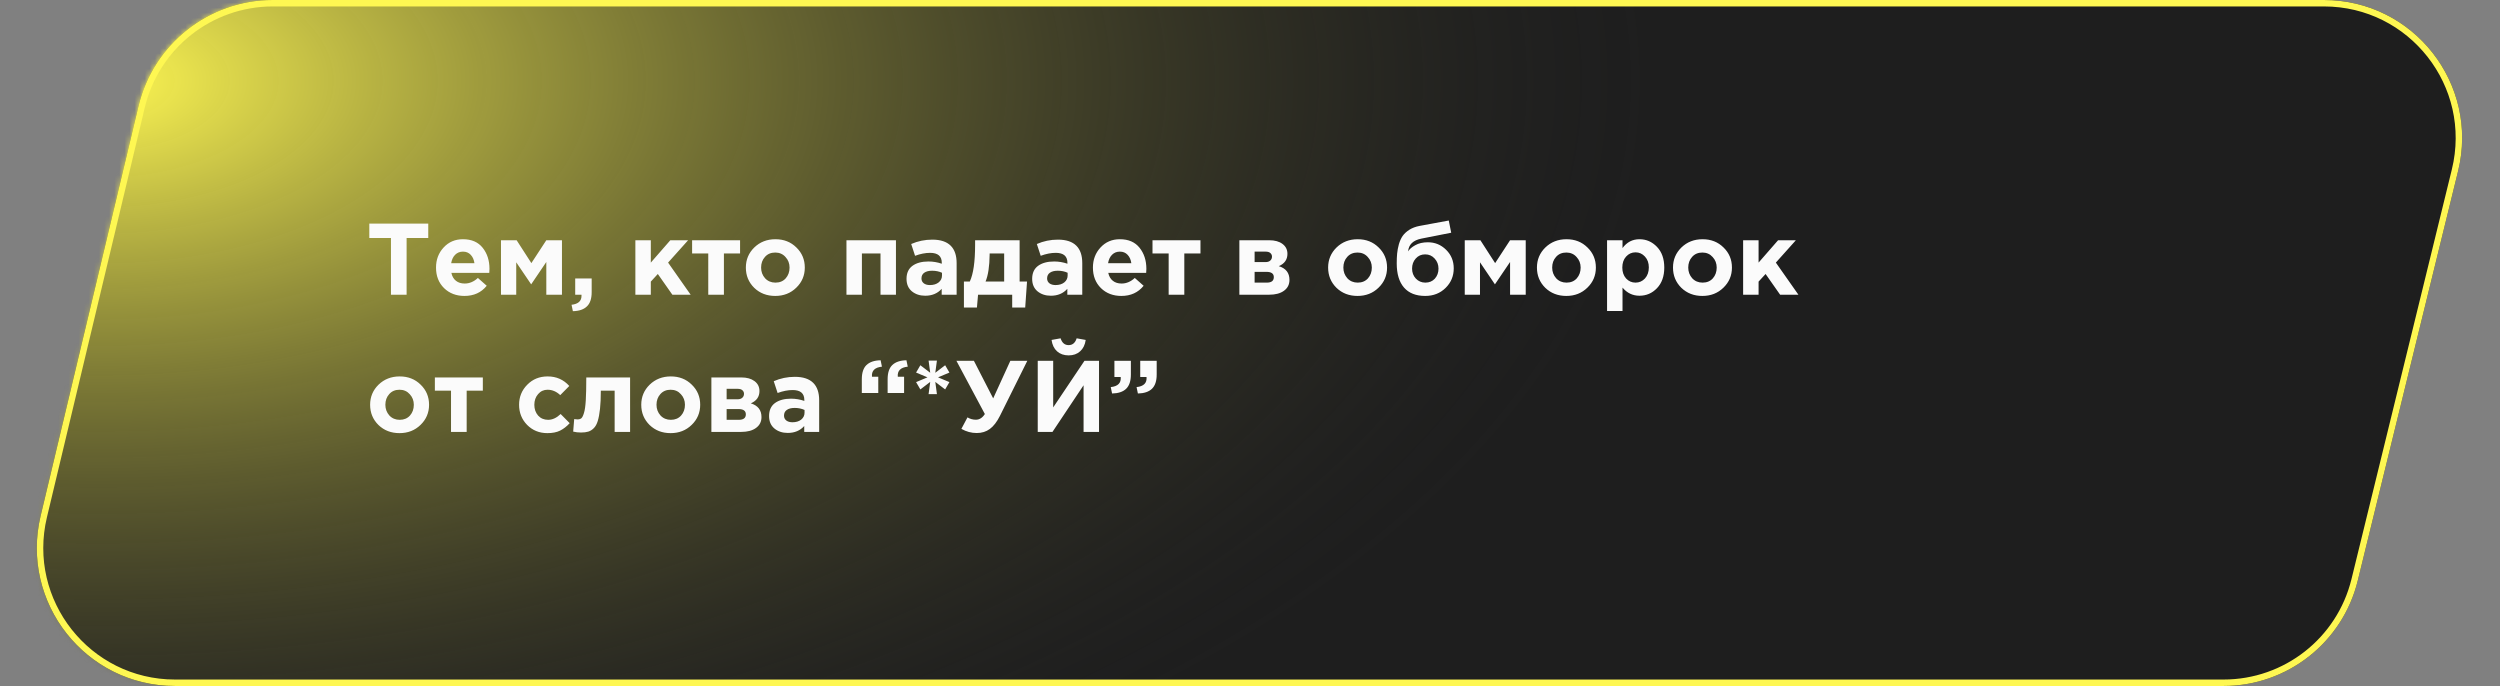
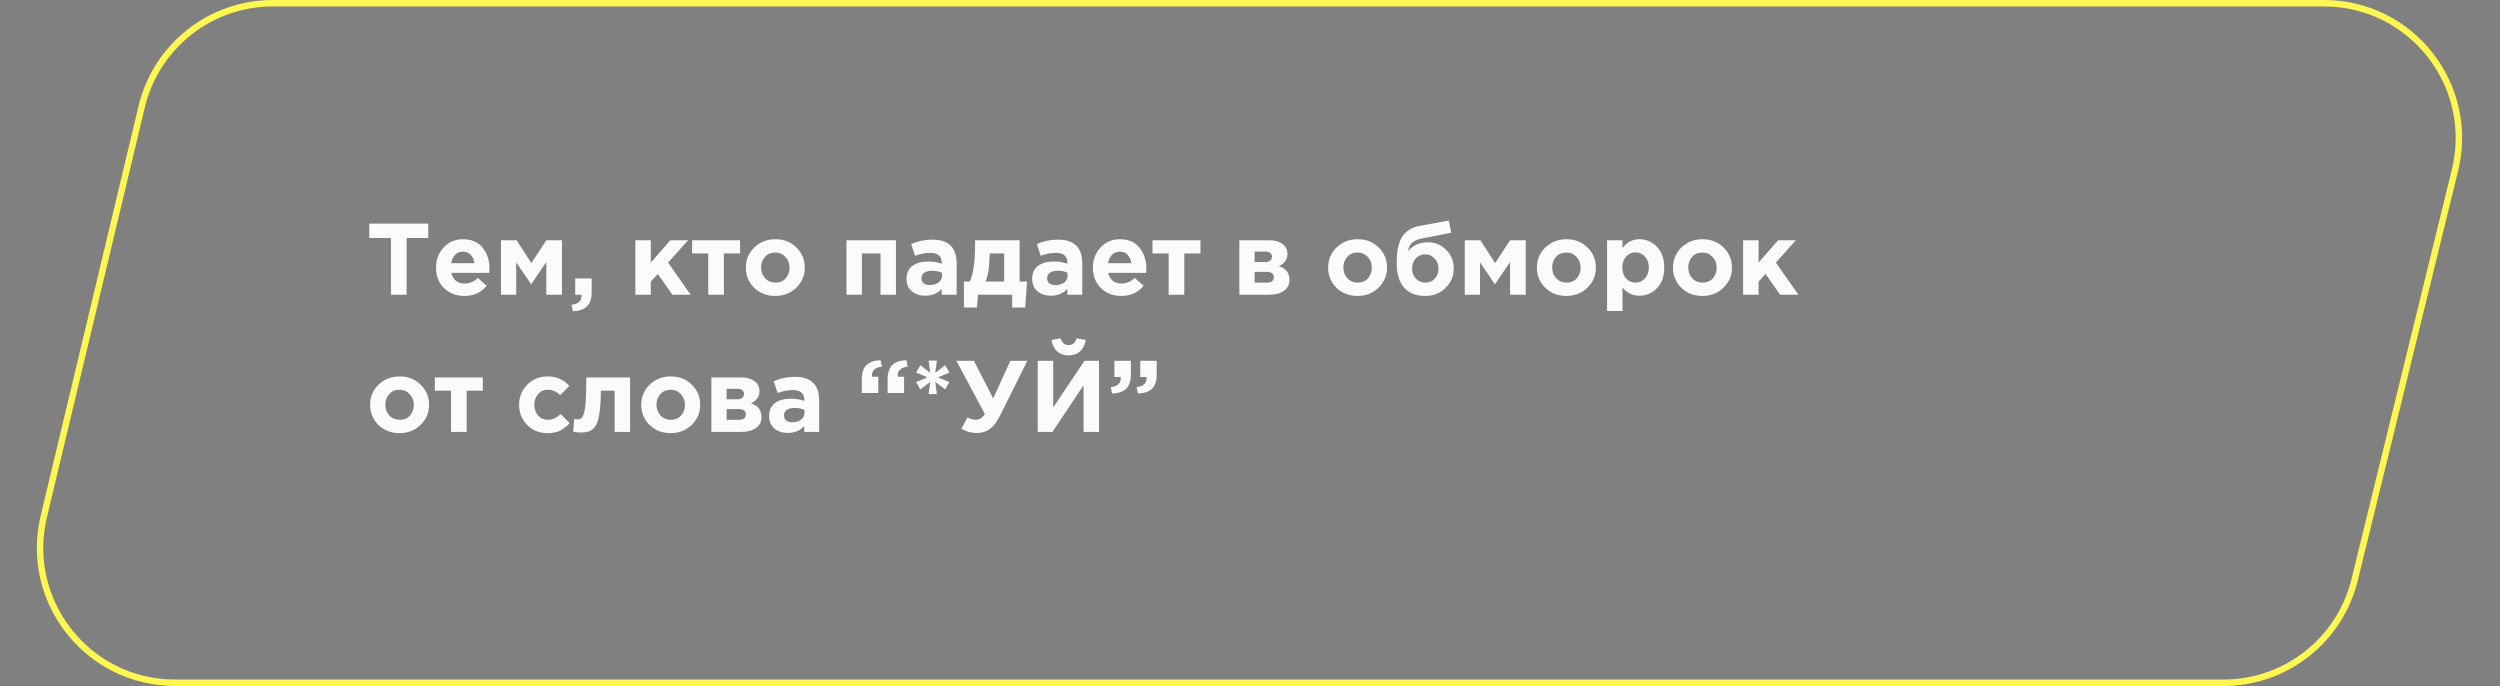
<svg xmlns="http://www.w3.org/2000/svg" width="492" height="135" viewBox="0 0 492 135" fill="none">
  <rect x="0" y="0" width="492" height="135" fill="#808080" stroke="none" />
-   <path d="M27.264 20.866C30.187 8.631 41.123 0 53.702 0H457.354C474.985 0 487.951 16.526 483.755 33.651L463.999 114.286C461.02 126.447 450.119 135 437.598 135H34.44C16.874 135 3.92 118.588 8.002 101.502L27.264 20.866Z" fill="#1E1E1E" />
  <mask id="mask0" mask-type="alpha" maskUnits="userSpaceOnUse" x="7" y="0" width="478" height="135">
-     <path d="M27.264 20.866C30.187 8.631 41.123 0 53.702 0H457.354C474.985 0 487.951 16.526 483.755 33.651L463.999 114.286C461.02 126.447 450.119 135 437.598 135H34.44C16.874 135 3.92 118.588 8.002 101.502L27.264 20.866Z" fill="#272727" />
-   </mask>
+     </mask>
  <g mask="url(#mask0)">
    <ellipse cx="19.846" cy="16.04" rx="305.95" ry="164.852" fill="url(#paint0_radial)" />
  </g>
-   <path d="M53.702 0.634H457.354C474.574 0.634 487.237 16.774 483.139 33.499L463.383 114.135C460.473 126.013 449.827 134.366 437.598 134.366H34.44C17.284 134.366 4.633 118.337 8.619 101.65L27.881 21.014C30.736 9.064 41.416 0.634 53.702 0.634Z" stroke="#FEF752" stroke-width="1.268" />
+   <path d="M53.702 0.634H457.354C474.574 0.634 487.237 16.774 483.139 33.499L463.383 114.135C460.473 126.013 449.827 134.366 437.598 134.366H34.44C17.284 134.366 4.633 118.337 8.619 101.65L27.881 21.014C30.736 9.064 41.416 0.634 53.702 0.634" stroke="#FEF752" stroke-width="1.268" />
  <path d="M76.94 58V46.84H72.68V44H84.28V46.84H80.02V58H76.94ZM91.409 58.24C89.782 58.24 88.442 57.727 87.389 56.7C86.335 55.66 85.809 54.313 85.809 52.66C85.809 51.1 86.309 49.78 87.309 48.7C88.309 47.62 89.575 47.08 91.109 47.08C92.802 47.08 94.095 47.64 94.989 48.76C95.882 49.88 96.329 51.26 96.329 52.9C96.329 53.06 96.315 53.327 96.289 53.7H88.829C88.975 54.38 89.275 54.9 89.729 55.26C90.182 55.62 90.755 55.8 91.449 55.8C92.395 55.8 93.262 55.433 94.049 54.7L95.789 56.24C94.709 57.573 93.249 58.24 91.409 58.24ZM88.789 51.8H93.369C93.275 51.107 93.029 50.553 92.629 50.14C92.242 49.727 91.735 49.52 91.109 49.52C90.495 49.52 89.982 49.727 89.569 50.14C89.169 50.54 88.909 51.093 88.789 51.8ZM98.594 58V47.28H101.674L104.574 51.78L107.514 47.28H110.594V58H107.514V51.56L104.534 55.96L101.594 51.62V58H98.594ZM112.741 61.24L112.481 59.98C113.788 59.833 114.441 59.247 114.441 58.22V58H113.201V54.8H116.441V57.5C116.441 58.78 116.128 59.713 115.501 60.3C114.888 60.9 113.968 61.213 112.741 61.24ZM125.04 58V47.28H128.08V51.68L131.92 47.28H135.42L131.48 51.68L135.92 58H132.32L129.46 53.92L128.08 55.42V58H125.04ZM145.646 47.28V49.88H142.466V58H139.386V49.88H136.206V47.28H145.646ZM156.705 56.62C155.599 57.7 154.219 58.24 152.565 58.24C150.912 58.24 149.532 57.707 148.425 56.64C147.332 55.56 146.785 54.233 146.785 52.66C146.785 51.1 147.339 49.78 148.445 48.7C149.565 47.62 150.952 47.08 152.605 47.08C154.259 47.08 155.632 47.62 156.725 48.7C157.832 49.767 158.385 51.087 158.385 52.66C158.385 54.22 157.825 55.54 156.705 56.62ZM152.605 55.62C153.445 55.62 154.119 55.34 154.625 54.78C155.132 54.207 155.385 53.5 155.385 52.66C155.385 51.847 155.119 51.153 154.585 50.58C154.065 49.993 153.392 49.7 152.565 49.7C151.725 49.7 151.052 49.987 150.545 50.56C150.039 51.12 149.785 51.82 149.785 52.66C149.785 53.473 150.045 54.173 150.565 54.76C151.099 55.333 151.779 55.62 152.605 55.62ZM176.323 47.28V58H173.283V49.88H169.623V58H166.583V47.28H176.323ZM182.084 58.2C181.03 58.2 180.15 57.907 179.444 57.32C178.75 56.733 178.404 55.92 178.404 54.88C178.404 53.747 178.79 52.893 179.564 52.32C180.35 51.747 181.404 51.46 182.724 51.46C183.617 51.46 184.49 51.607 185.344 51.9V51.72C185.344 50.413 184.577 49.76 183.044 49.76C182.124 49.76 181.137 49.953 180.084 50.34L179.324 48.02C180.63 47.447 182.017 47.16 183.484 47.16C185.097 47.16 186.304 47.56 187.104 48.36C187.877 49.133 188.264 50.273 188.264 51.78V58H185.324V56.84C184.51 57.747 183.43 58.2 182.084 58.2ZM183.004 56.1C183.71 56.1 184.284 55.927 184.724 55.58C185.164 55.22 185.384 54.767 185.384 54.22V53.68C184.81 53.413 184.164 53.28 183.444 53.28C182.777 53.28 182.257 53.413 181.884 53.68C181.524 53.933 181.344 54.307 181.344 54.8C181.344 55.2 181.497 55.52 181.804 55.76C182.11 55.987 182.51 56.1 183.004 56.1ZM193.96 55.4H197.62V49.88H194.76V50.12C194.733 52.427 194.466 54.187 193.96 55.4ZM199.2 58H192.48L192.26 60.52H189.7V55.4H190.86C191.553 53.92 191.9 51.52 191.9 48.2V47.28H200.66V55.4H202.12L201.76 60.52H199.2V58ZM206.81 58.2C205.757 58.2 204.877 57.907 204.17 57.32C203.477 56.733 203.13 55.92 203.13 54.88C203.13 53.747 203.517 52.893 204.29 52.32C205.077 51.747 206.13 51.46 207.45 51.46C208.343 51.46 209.217 51.607 210.07 51.9V51.72C210.07 50.413 209.303 49.76 207.77 49.76C206.85 49.76 205.863 49.953 204.81 50.34L204.05 48.02C205.357 47.447 206.743 47.16 208.21 47.16C209.823 47.16 211.03 47.56 211.83 48.36C212.603 49.133 212.99 50.273 212.99 51.78V58H210.05V56.84C209.237 57.747 208.157 58.2 206.81 58.2ZM207.73 56.1C208.437 56.1 209.01 55.927 209.45 55.58C209.89 55.22 210.11 54.767 210.11 54.22V53.68C209.537 53.413 208.89 53.28 208.17 53.28C207.503 53.28 206.983 53.413 206.61 53.68C206.25 53.933 206.07 54.307 206.07 54.8C206.07 55.2 206.223 55.52 206.53 55.76C206.837 55.987 207.237 56.1 207.73 56.1ZM220.686 58.24C219.059 58.24 217.719 57.727 216.666 56.7C215.613 55.66 215.086 54.313 215.086 52.66C215.086 51.1 215.586 49.78 216.586 48.7C217.586 47.62 218.853 47.08 220.386 47.08C222.079 47.08 223.373 47.64 224.266 48.76C225.159 49.88 225.606 51.26 225.606 52.9C225.606 53.06 225.593 53.327 225.566 53.7H218.106C218.253 54.38 218.553 54.9 219.006 55.26C219.459 55.62 220.033 55.8 220.726 55.8C221.673 55.8 222.539 55.433 223.326 54.7L225.066 56.24C223.986 57.573 222.526 58.24 220.686 58.24ZM218.066 51.8H222.646C222.553 51.107 222.306 50.553 221.906 50.14C221.519 49.727 221.013 49.52 220.386 49.52C219.773 49.52 219.259 49.727 218.846 50.14C218.446 50.54 218.186 51.093 218.066 51.8ZM236.252 47.28V49.88H233.072V58H229.992V49.88H226.812V47.28H236.252ZM243.907 47.28H249.787C250.88 47.28 251.747 47.52 252.387 48C253.04 48.48 253.367 49.133 253.367 49.96C253.367 51.08 252.8 51.887 251.667 52.38C253.067 52.807 253.767 53.707 253.767 55.08C253.767 55.987 253.407 56.7 252.687 57.22C251.98 57.74 251.007 58 249.767 58H243.907V47.28ZM246.907 51.58H249.047C249.46 51.58 249.774 51.48 249.987 51.28C250.214 51.08 250.327 50.82 250.327 50.5C250.327 50.22 250.22 49.987 250.007 49.8C249.807 49.613 249.5 49.52 249.087 49.52H246.907V51.58ZM246.907 55.62H249.307C250.227 55.62 250.687 55.26 250.687 54.54C250.687 53.847 250.2 53.5 249.227 53.5H246.907V55.62ZM271.295 56.62C270.188 57.7 268.808 58.24 267.155 58.24C265.502 58.24 264.122 57.707 263.015 56.64C261.922 55.56 261.375 54.233 261.375 52.66C261.375 51.1 261.928 49.78 263.035 48.7C264.155 47.62 265.542 47.08 267.195 47.08C268.848 47.08 270.222 47.62 271.315 48.7C272.422 49.767 272.975 51.087 272.975 52.66C272.975 54.22 272.415 55.54 271.295 56.62ZM267.195 55.62C268.035 55.62 268.708 55.34 269.215 54.78C269.722 54.207 269.975 53.5 269.975 52.66C269.975 51.847 269.708 51.153 269.175 50.58C268.655 49.993 267.982 49.7 267.155 49.7C266.315 49.7 265.642 49.987 265.135 50.56C264.628 51.12 264.375 51.82 264.375 52.66C264.375 53.473 264.635 54.173 265.155 54.76C265.688 55.333 266.368 55.62 267.195 55.62ZM280.516 55.62C281.276 55.62 281.896 55.36 282.376 54.84C282.856 54.307 283.096 53.647 283.096 52.86C283.096 52.087 282.843 51.427 282.336 50.88C281.843 50.333 281.223 50.06 280.476 50.06C279.716 50.06 279.096 50.333 278.616 50.88C278.136 51.413 277.896 52.073 277.896 52.86C277.896 53.633 278.143 54.287 278.636 54.82C279.143 55.353 279.77 55.62 280.516 55.62ZM280.476 58.24C278.663 58.24 277.276 57.693 276.316 56.6C275.356 55.493 274.876 53.907 274.876 51.84C274.876 51.107 274.903 50.46 274.956 49.9C275.01 49.327 275.123 48.72 275.296 48.08C275.483 47.44 275.73 46.893 276.036 46.44C276.356 45.987 276.796 45.58 277.356 45.22C277.93 44.86 278.603 44.607 279.376 44.46L285.116 43.4L285.596 45.8L279.716 46.96C278.09 47.293 277.223 48.133 277.116 49.48C277.37 49.04 277.836 48.633 278.516 48.26C279.196 47.873 280.03 47.68 281.016 47.68C282.403 47.68 283.596 48.173 284.596 49.16C285.596 50.147 286.096 51.367 286.096 52.82C286.096 54.327 285.563 55.607 284.496 56.66C283.43 57.713 282.09 58.24 280.476 58.24ZM288.262 58V47.28H291.342L294.242 51.78L297.182 47.28H300.262V58H297.182V51.56L294.202 55.96L291.262 51.62V58H288.262ZM312.389 56.62C311.282 57.7 309.902 58.24 308.249 58.24C306.596 58.24 305.216 57.707 304.109 56.64C303.016 55.56 302.469 54.233 302.469 52.66C302.469 51.1 303.022 49.78 304.129 48.7C305.249 47.62 306.636 47.08 308.289 47.08C309.942 47.08 311.316 47.62 312.409 48.7C313.516 49.767 314.069 51.087 314.069 52.66C314.069 54.22 313.509 55.54 312.389 56.62ZM308.289 55.62C309.129 55.62 309.802 55.34 310.309 54.78C310.816 54.207 311.069 53.5 311.069 52.66C311.069 51.847 310.802 51.153 310.269 50.58C309.749 49.993 309.076 49.7 308.249 49.7C307.409 49.7 306.736 49.987 306.229 50.56C305.722 51.12 305.469 51.82 305.469 52.66C305.469 53.473 305.729 54.173 306.249 54.76C306.782 55.333 307.462 55.62 308.289 55.62ZM316.27 61.2V47.28H319.31V48.82C320.163 47.66 321.277 47.08 322.65 47.08C323.983 47.08 325.13 47.58 326.09 48.58C327.05 49.58 327.53 50.94 327.53 52.66C327.53 54.367 327.05 55.72 326.09 56.72C325.143 57.707 323.997 58.2 322.65 58.2C321.317 58.2 320.203 57.667 319.31 56.6V61.2H316.27ZM320.01 54.8C320.517 55.347 321.137 55.62 321.87 55.62C322.603 55.62 323.223 55.347 323.73 54.8C324.237 54.24 324.49 53.513 324.49 52.62C324.49 51.753 324.237 51.047 323.73 50.5C323.223 49.94 322.603 49.66 321.87 49.66C321.137 49.66 320.517 49.94 320.01 50.5C319.517 51.047 319.27 51.767 319.27 52.66C319.27 53.527 319.517 54.24 320.01 54.8ZM339.166 56.62C338.06 57.7 336.68 58.24 335.026 58.24C333.373 58.24 331.993 57.707 330.886 56.64C329.793 55.56 329.246 54.233 329.246 52.66C329.246 51.1 329.8 49.78 330.906 48.7C332.026 47.62 333.413 47.08 335.066 47.08C336.72 47.08 338.093 47.62 339.186 48.7C340.293 49.767 340.846 51.087 340.846 52.66C340.846 54.22 340.286 55.54 339.166 56.62ZM335.066 55.62C335.906 55.62 336.58 55.34 337.086 54.78C337.593 54.207 337.846 53.5 337.846 52.66C337.846 51.847 337.58 51.153 337.046 50.58C336.526 49.993 335.853 49.7 335.026 49.7C334.186 49.7 333.513 49.987 333.006 50.56C332.5 51.12 332.246 51.82 332.246 52.66C332.246 53.473 332.506 54.173 333.026 54.76C333.56 55.333 334.24 55.62 335.066 55.62ZM343.048 58V47.28H346.088V51.68L349.928 47.28H353.428L349.488 51.68L353.928 58H350.328L347.468 53.92L346.088 55.42V58H343.048ZM82.76 83.62C81.653 84.7 80.273 85.24 78.62 85.24C76.967 85.24 75.587 84.707 74.48 83.64C73.387 82.56 72.84 81.233 72.84 79.66C72.84 78.1 73.393 76.78 74.5 75.7C75.62 74.62 77.007 74.08 78.66 74.08C80.313 74.08 81.687 74.62 82.78 75.7C83.887 76.767 84.44 78.087 84.44 79.66C84.44 81.22 83.88 82.54 82.76 83.62ZM78.66 82.62C79.5 82.62 80.173 82.34 80.68 81.78C81.187 81.207 81.44 80.5 81.44 79.66C81.44 78.847 81.173 78.153 80.64 77.58C80.12 76.993 79.447 76.7 78.62 76.7C77.78 76.7 77.107 76.987 76.6 77.56C76.093 78.12 75.84 78.82 75.84 79.66C75.84 80.473 76.1 81.173 76.62 81.76C77.153 82.333 77.833 82.62 78.66 82.62ZM95.021 74.28V76.88H91.841V85H88.761V76.88H85.581V74.28H95.021ZM107.736 85.24C106.136 85.24 104.803 84.7 103.736 83.62C102.683 82.54 102.156 81.22 102.156 79.66C102.156 78.113 102.69 76.8 103.756 75.72C104.823 74.627 106.163 74.08 107.776 74.08C109.496 74.08 110.916 74.707 112.036 75.96L110.256 77.76C109.51 77.053 108.676 76.7 107.756 76.7C107.01 76.7 106.39 76.987 105.896 77.56C105.403 78.133 105.156 78.833 105.156 79.66C105.156 80.5 105.403 81.207 105.896 81.78C106.403 82.34 107.063 82.62 107.876 82.62C108.716 82.62 109.536 82.24 110.336 81.48L112.116 83.28C111.53 83.92 110.903 84.407 110.236 84.74C109.57 85.073 108.736 85.24 107.736 85.24ZM115.382 74.28H124.002V85H120.962V76.88H118.242C118.242 78.293 118.189 79.487 118.082 80.46C117.976 81.433 117.829 82.227 117.642 82.84C117.456 83.453 117.196 83.927 116.862 84.26C116.529 84.593 116.169 84.82 115.782 84.94C115.396 85.06 114.916 85.12 114.342 85.12C113.796 85.12 113.282 85.06 112.802 84.94L113.002 82.48C113.242 82.52 113.456 82.54 113.642 82.54C113.962 82.54 114.216 82.467 114.402 82.32C114.589 82.16 114.762 81.813 114.922 81.28C115.096 80.733 115.216 79.9 115.282 78.78C115.349 77.647 115.382 76.147 115.382 74.28ZM136.119 83.62C135.013 84.7 133.633 85.24 131.979 85.24C130.326 85.24 128.946 84.707 127.839 83.64C126.746 82.56 126.199 81.233 126.199 79.66C126.199 78.1 126.753 76.78 127.859 75.7C128.979 74.62 130.366 74.08 132.019 74.08C133.673 74.08 135.046 74.62 136.139 75.7C137.246 76.767 137.799 78.087 137.799 79.66C137.799 81.22 137.239 82.54 136.119 83.62ZM132.019 82.62C132.859 82.62 133.533 82.34 134.039 81.78C134.546 81.207 134.799 80.5 134.799 79.66C134.799 78.847 134.533 78.153 133.999 77.58C133.479 76.993 132.806 76.7 131.979 76.7C131.139 76.7 130.466 76.987 129.959 77.56C129.453 78.12 129.199 78.82 129.199 79.66C129.199 80.473 129.459 81.173 129.979 81.76C130.513 82.333 131.193 82.62 132.019 82.62ZM140.001 74.28H145.881C146.974 74.28 147.841 74.52 148.481 75C149.134 75.48 149.461 76.133 149.461 76.96C149.461 78.08 148.894 78.887 147.761 79.38C149.161 79.807 149.861 80.707 149.861 82.08C149.861 82.987 149.501 83.7 148.781 84.22C148.074 84.74 147.101 85 145.861 85H140.001V74.28ZM143.001 78.58H145.141C145.554 78.58 145.867 78.48 146.081 78.28C146.307 78.08 146.421 77.82 146.421 77.5C146.421 77.22 146.314 76.987 146.101 76.8C145.901 76.613 145.594 76.52 145.181 76.52H143.001V78.58ZM143.001 82.62H145.401C146.321 82.62 146.781 82.26 146.781 81.54C146.781 80.847 146.294 80.5 145.321 80.5H143.001V82.62ZM155.033 85.2C153.979 85.2 153.099 84.907 152.393 84.32C151.699 83.733 151.353 82.92 151.353 81.88C151.353 80.747 151.739 79.893 152.513 79.32C153.299 78.747 154.353 78.46 155.673 78.46C156.566 78.46 157.439 78.607 158.293 78.9V78.72C158.293 77.413 157.526 76.76 155.993 76.76C155.073 76.76 154.086 76.953 153.033 77.34L152.273 75.02C153.579 74.447 154.966 74.16 156.433 74.16C158.046 74.16 159.253 74.56 160.053 75.36C160.826 76.133 161.213 77.273 161.213 78.78V85H158.273V83.84C157.459 84.747 156.379 85.2 155.033 85.2ZM155.953 83.1C156.659 83.1 157.233 82.927 157.673 82.58C158.113 82.22 158.333 81.767 158.333 81.22V80.68C157.759 80.413 157.113 80.28 156.393 80.28C155.726 80.28 155.206 80.413 154.833 80.68C154.473 80.933 154.293 81.307 154.293 81.8C154.293 82.2 154.446 82.52 154.753 82.76C155.059 82.987 155.459 83.1 155.953 83.1ZM174.685 77.34V74.64C174.685 73.36 174.992 72.427 175.605 71.84C176.232 71.24 177.158 70.927 178.385 70.9L178.645 72.16C177.232 72.307 176.578 72.967 176.685 74.14H177.925V77.34H174.685ZM169.605 77.34V74.64C169.605 73.36 169.912 72.427 170.525 71.84C171.152 71.24 172.078 70.927 173.305 70.9L173.565 72.16C172.152 72.307 171.498 72.967 171.605 74.14H172.845V77.34H169.605ZM182.746 77.56L183.066 75.16L181.126 76.64L180.286 75.2L182.526 74.26L180.286 73.32L181.126 71.88L183.066 73.36L182.746 70.96H184.386L184.066 73.36L186.006 71.88L186.846 73.32L184.606 74.26L186.846 75.2L186.006 76.64L184.066 75.16L184.386 77.56H182.746ZM195.459 78.4L198.839 71H202.179L196.799 81.82C196.199 83.02 195.533 83.887 194.799 84.42C194.079 84.953 193.219 85.22 192.219 85.22C191.166 85.22 190.159 84.947 189.199 84.4L190.399 82.14C190.906 82.447 191.459 82.6 192.059 82.6C192.753 82.6 193.339 82.227 193.819 81.48L188.219 71H191.659L195.459 78.4ZM216.287 71V85H213.247V75.82L207.127 85H204.227V71H207.267V80.18L213.427 71H216.287ZM212.567 69.14C211.98 69.673 211.227 69.94 210.307 69.94C209.387 69.94 208.627 69.673 208.027 69.14C207.44 68.607 207.08 67.86 206.947 66.9L208.727 66.58C209.007 67.473 209.534 67.92 210.307 67.92C211.08 67.92 211.607 67.473 211.887 66.58L213.667 66.9C213.534 67.86 213.167 68.607 212.567 69.14ZM223.937 77.44L223.677 76.18C225.09 76.033 225.743 75.373 225.637 74.2H224.397V71H227.637V73.7C227.637 74.98 227.323 75.92 226.697 76.52C226.083 77.107 225.163 77.413 223.937 77.44ZM218.857 77.44L218.597 76.18C220.01 76.033 220.663 75.373 220.557 74.2H219.317V71H222.557V73.7C222.557 74.98 222.243 75.92 221.617 76.52C221.003 77.107 220.083 77.413 218.857 77.44Z" fill="#FBFBFB" />
  <defs>
    <radialGradient id="paint0_radial" cx="0" cy="0" r="1" gradientUnits="userSpaceOnUse" gradientTransform="translate(19.846 16.04) rotate(90) scale(164.852 305.95)">
      <stop stop-color="#FEF752" />
      <stop offset="1" stop-color="#272727" stop-opacity="0" />
    </radialGradient>
  </defs>
</svg>